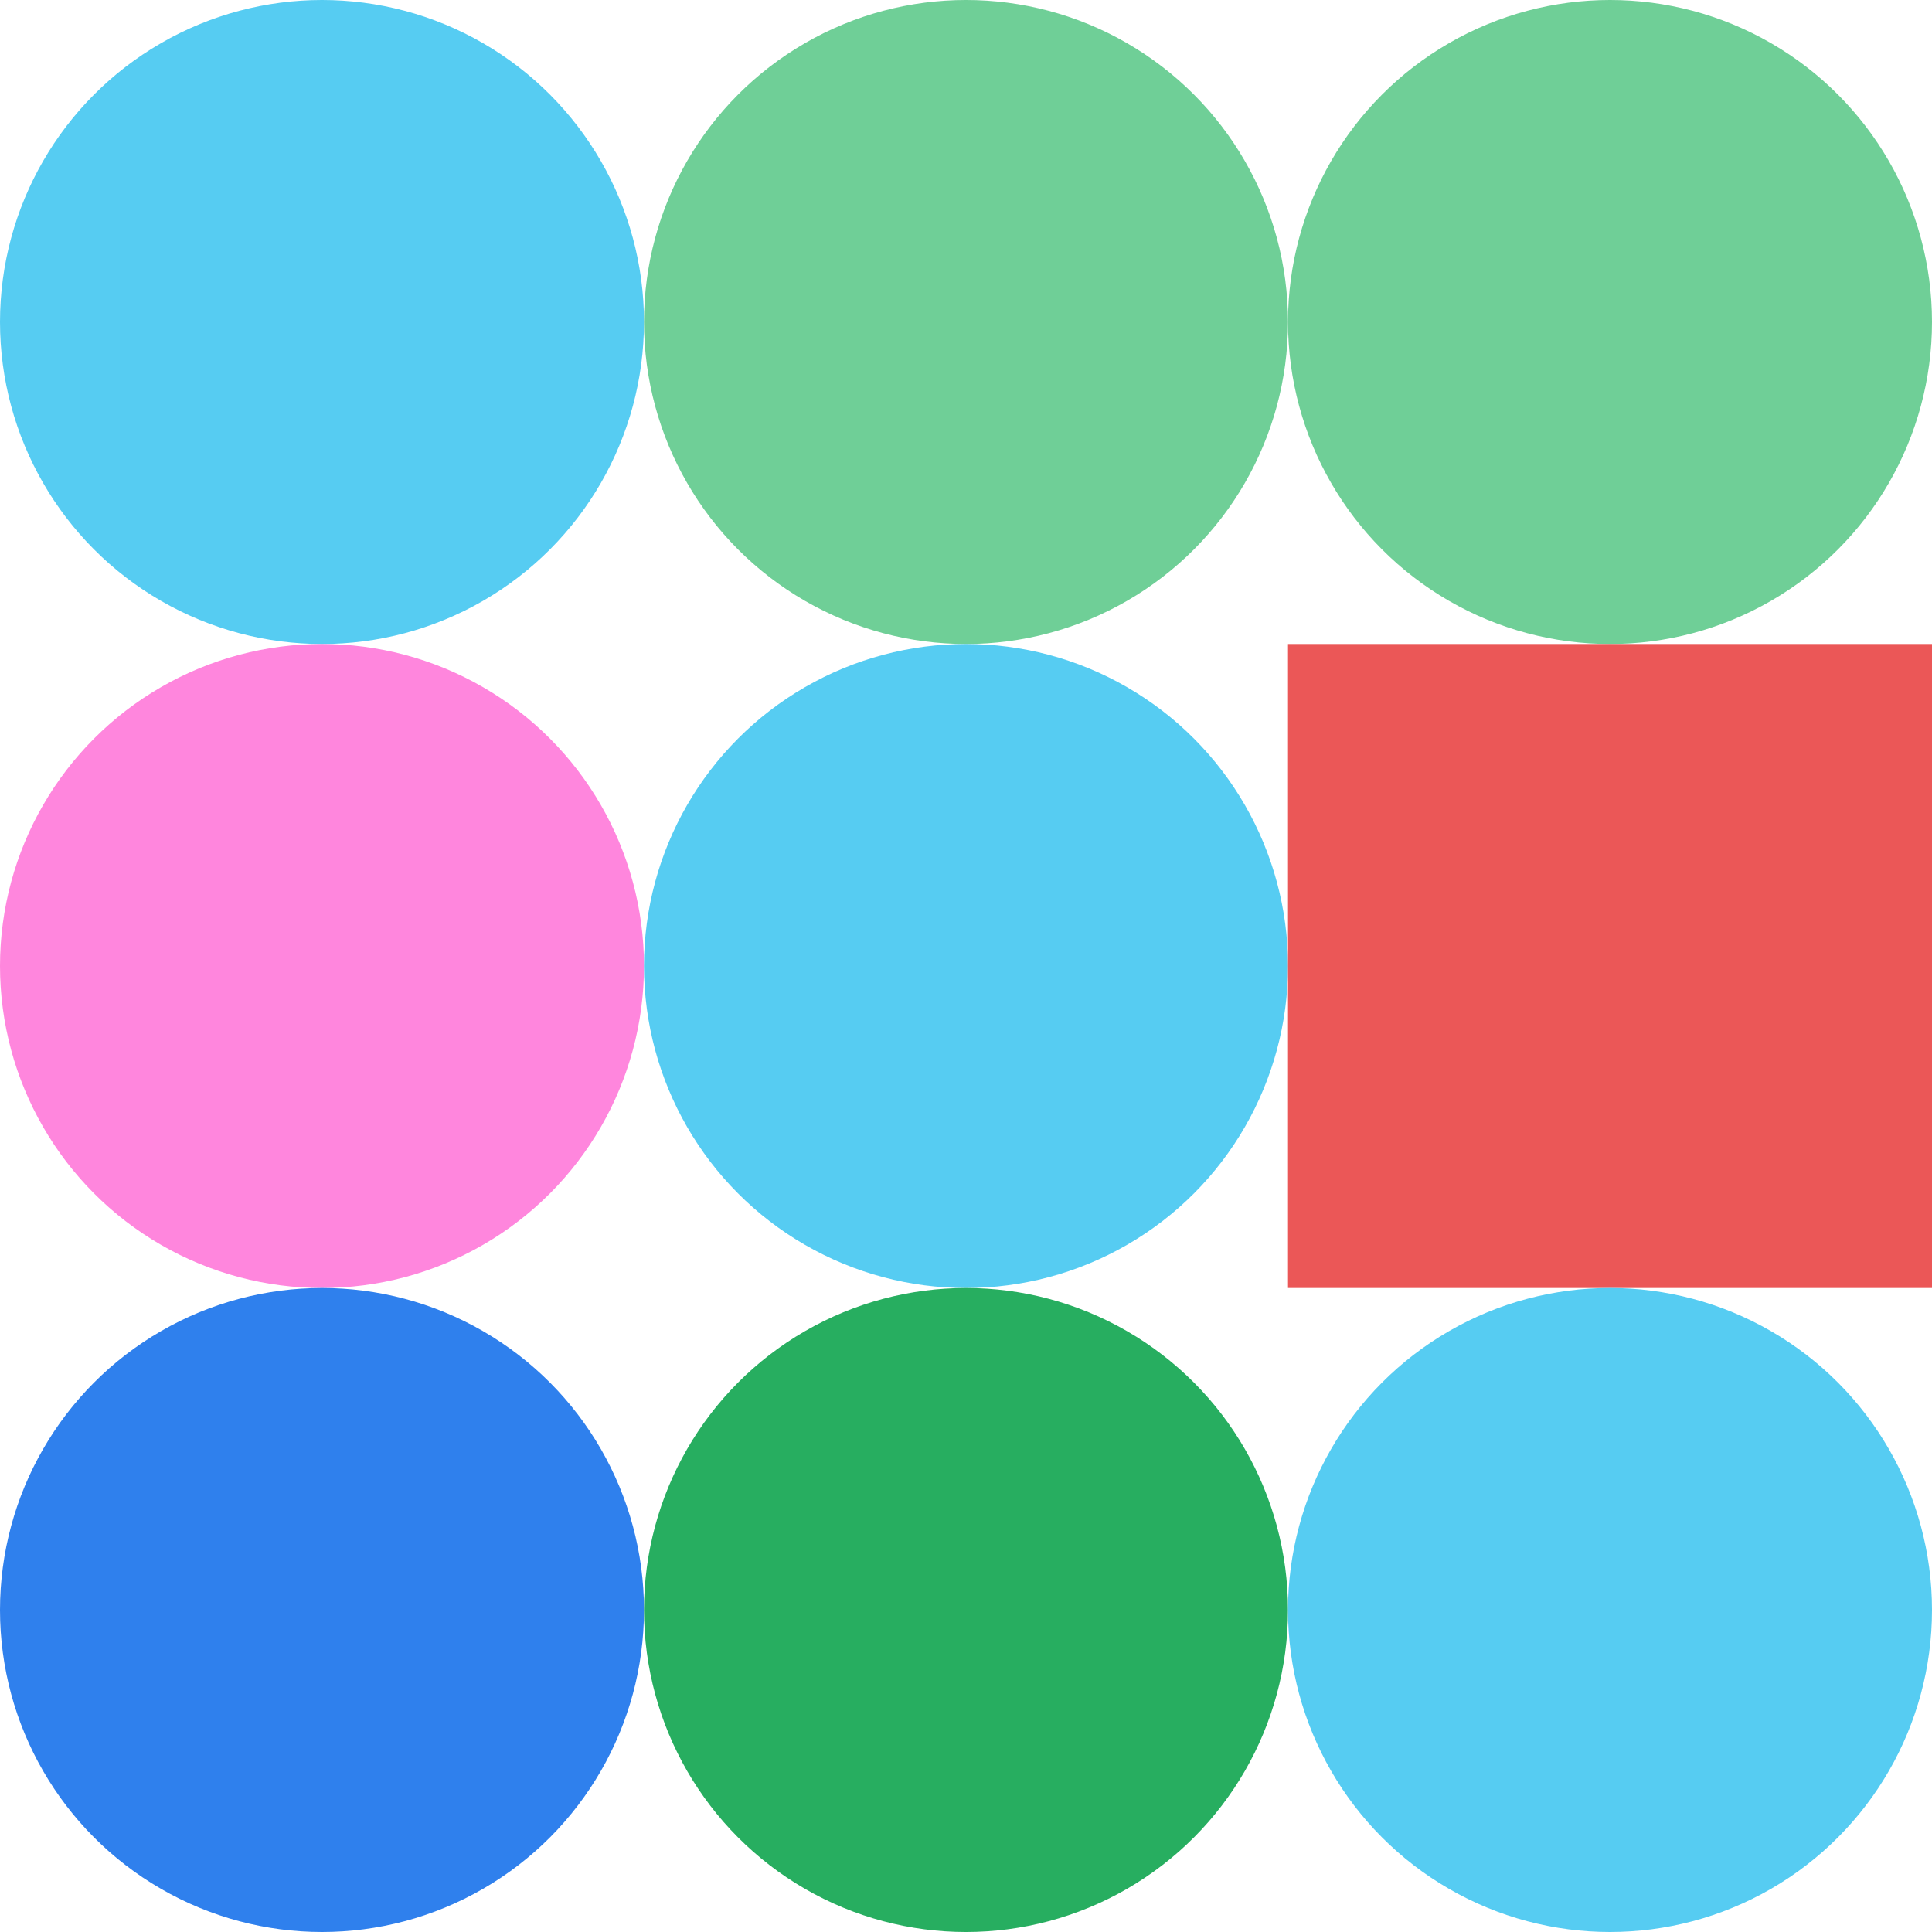
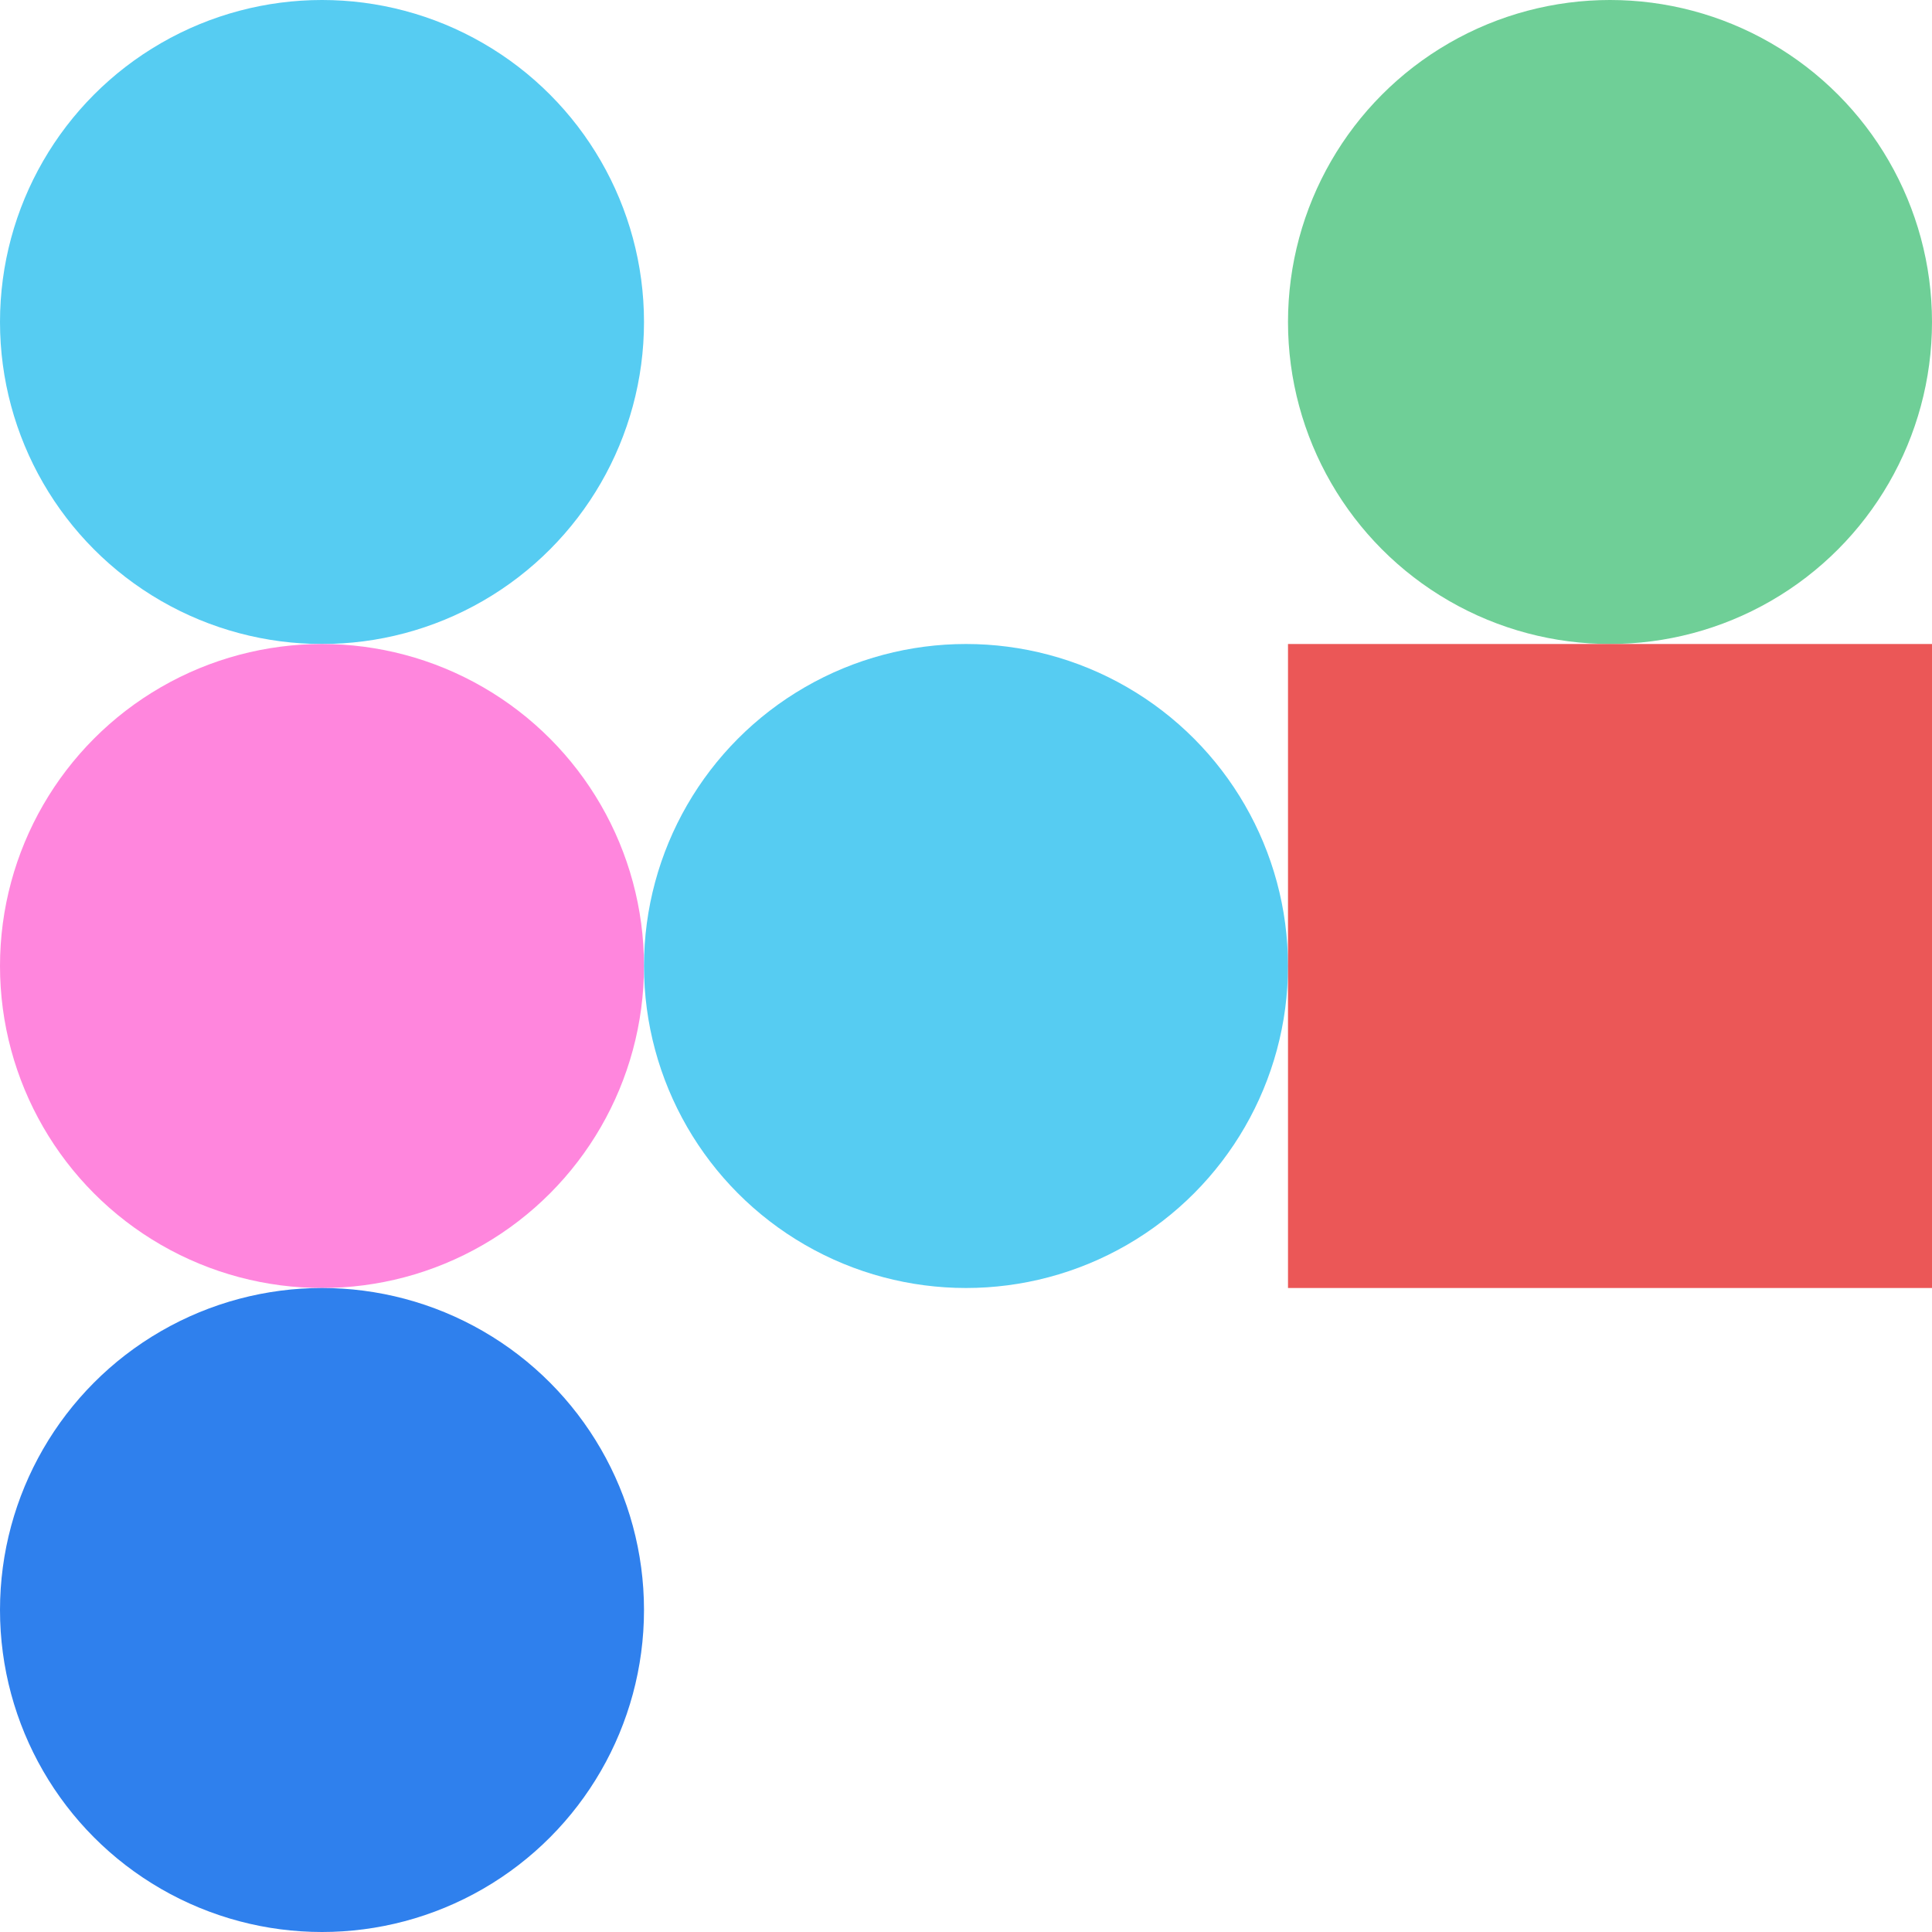
<svg xmlns="http://www.w3.org/2000/svg" viewbox="0 0 900 900" width="900" height="900">
  <circle fill="#56ccf2" cx="150" cy="150" r="150" width="300" height="300" />
-   <circle fill="#6fcf97" cx="450" cy="150" r="150" width="300" height="300" />
  <circle fill="#6fcf97" cx="750" cy="150" r="150" width="300" height="300" />
  <circle fill="#ff86dd" cx="150" cy="450" r="150" width="300" height="300" />
  <circle fill="#56ccf2" cx="450" cy="450" r="150" width="300" height="300" />
  <rect fill="#eb5757" x="600" y="300" width="300" height="300" />
  <circle fill="#2f80ed" cx="150" cy="750" r="150" width="300" height="300" />
-   <circle fill="#27ae60" cx="450" cy="750" r="150" width="300" height="300" />
-   <circle fill="#56ccf2" cx="750" cy="750" r="150" width="300" height="300" />
</svg>